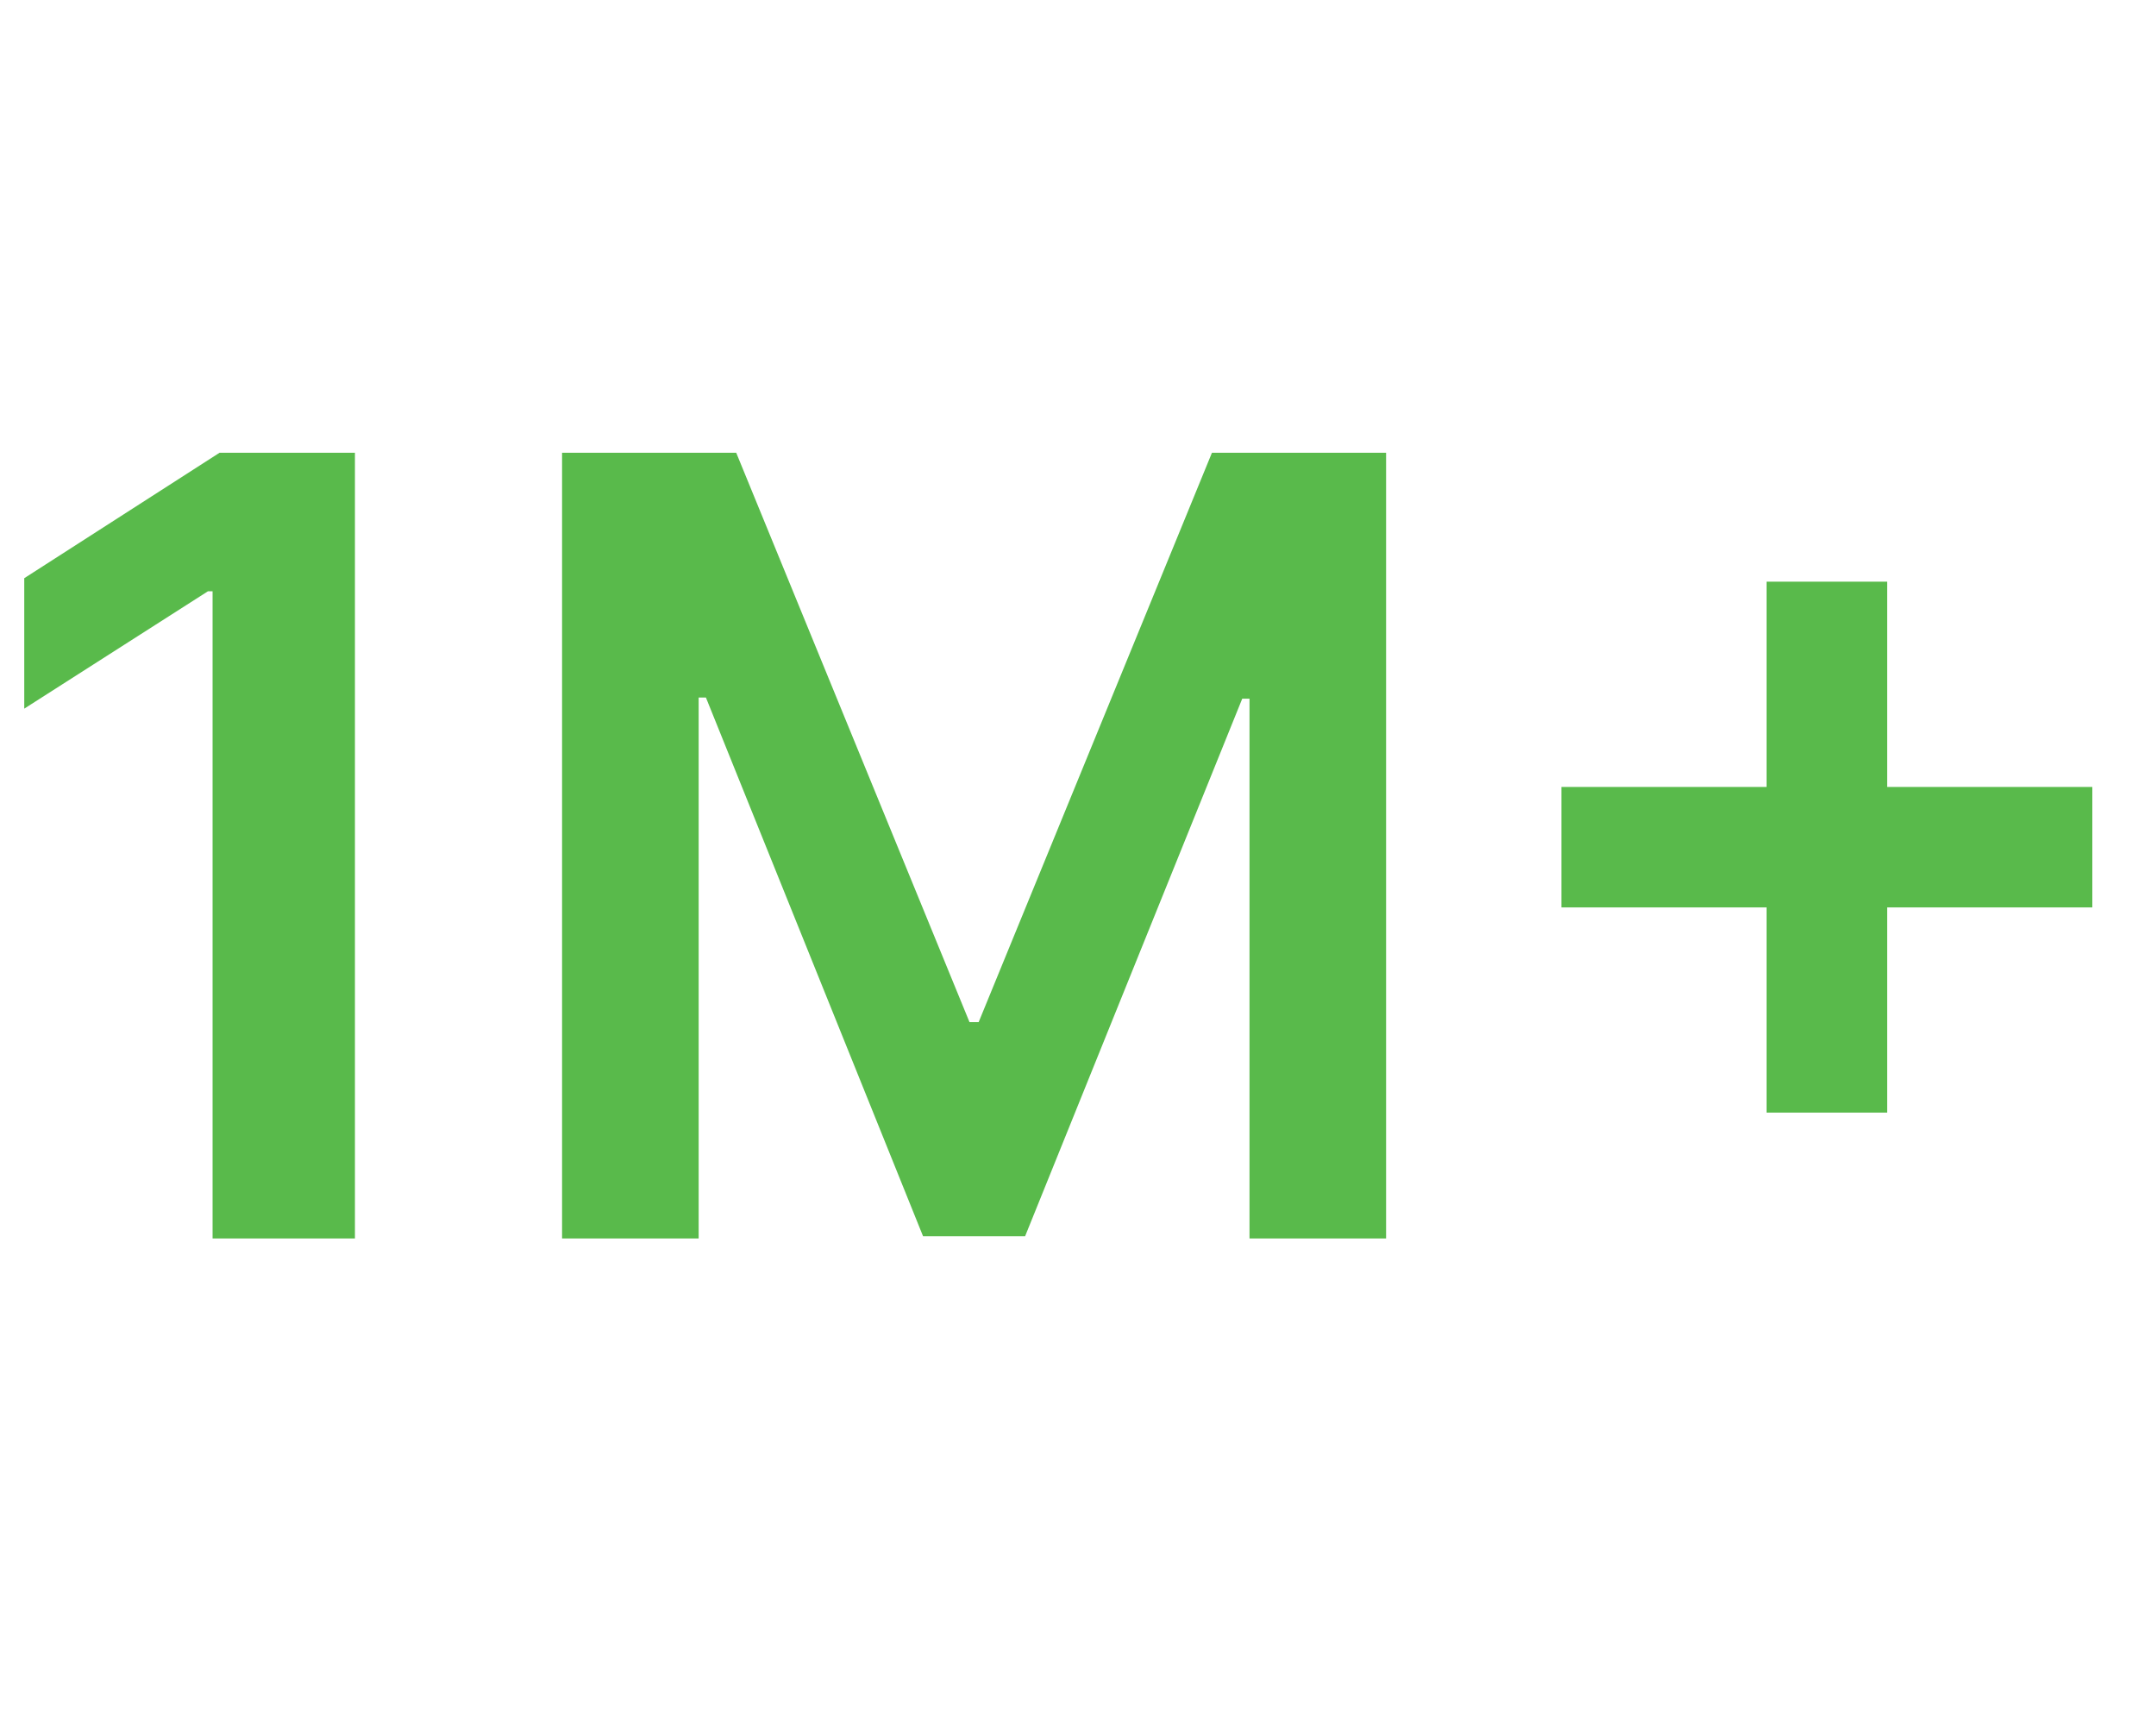
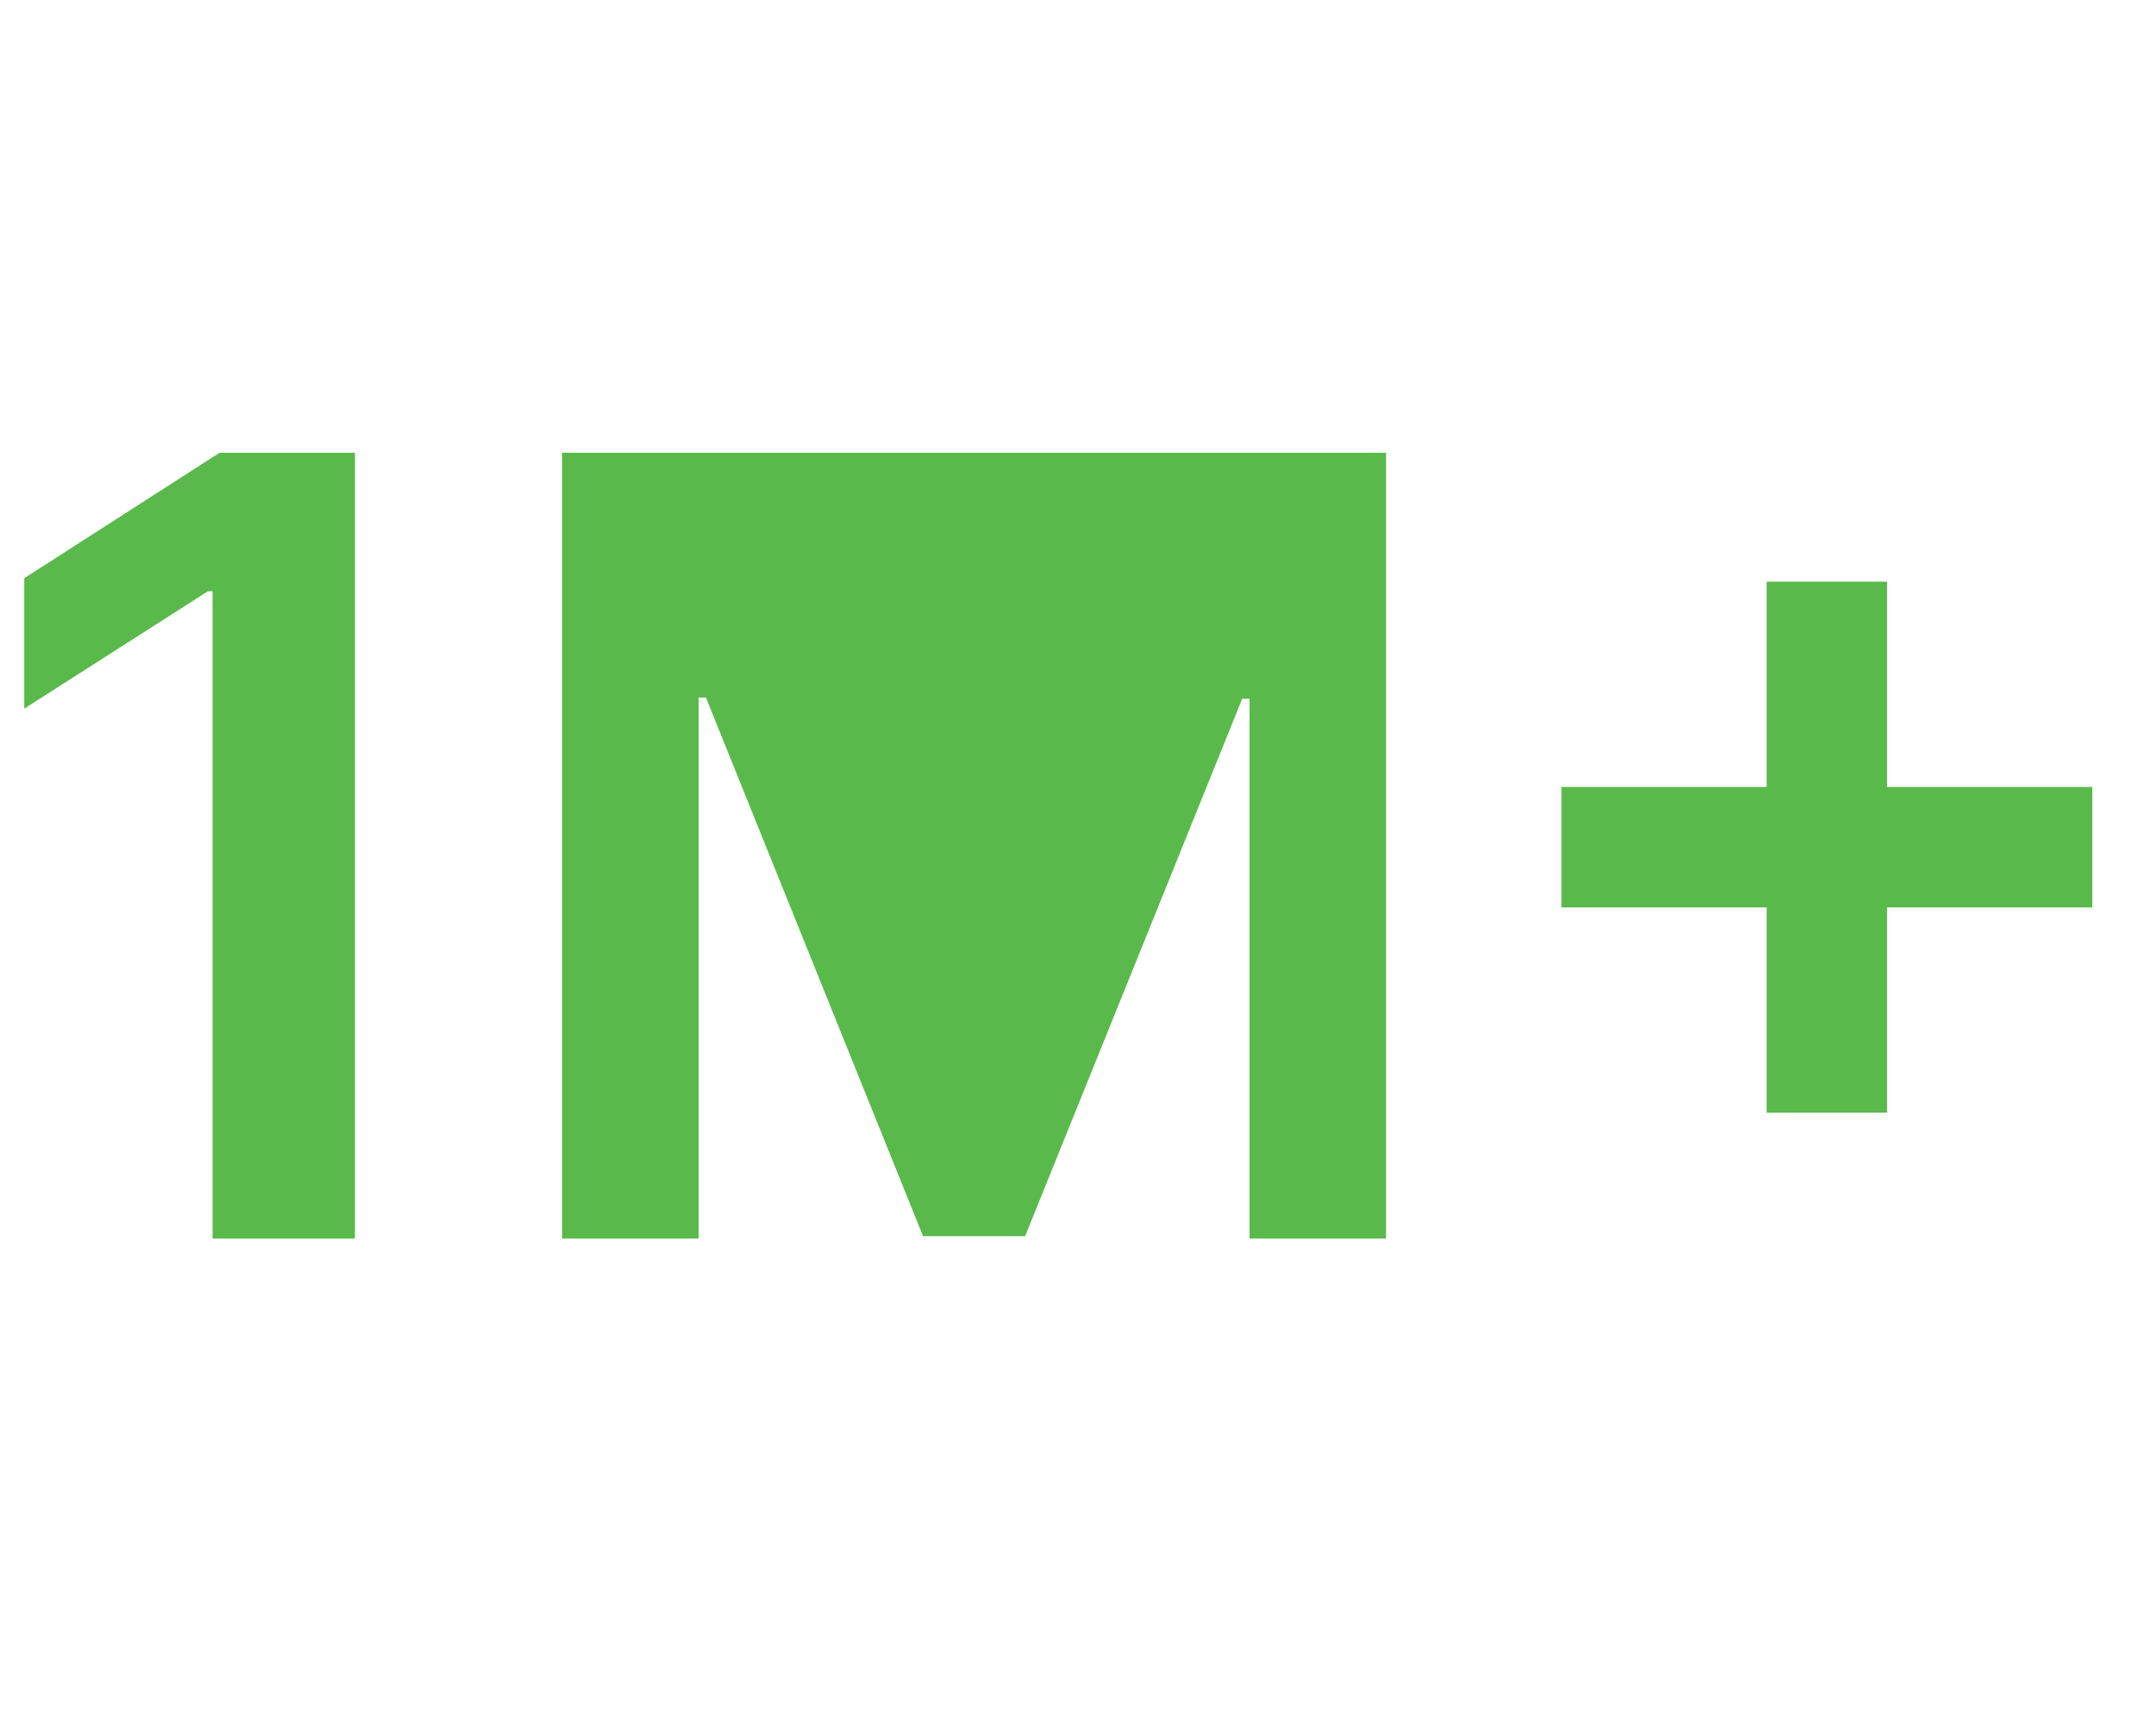
<svg xmlns="http://www.w3.org/2000/svg" width="40" height="32" viewBox="0 0 40 32" fill="none">
-   <path d="M6.585 8.399H4.073L0.45 10.726V13.146L3.859 10.968H3.944V22.975H6.585V8.399ZM10.428 8.399V22.975H12.962V12.94H13.097L17.125 22.932H19.019L23.047 12.961H23.182V22.975H25.716V8.399H22.485L18.157 18.961H17.987L13.659 8.399H10.428ZM32.776 20.64H35.011V16.833H38.819V14.598H35.011V10.79H32.776V14.598H28.968V16.833H32.776V20.64Z" fill="#59BA4B" />
+   <path d="M6.585 8.399H4.073L0.45 10.726V13.146L3.859 10.968H3.944V22.975H6.585V8.399ZM10.428 8.399V22.975H12.962V12.94H13.097L17.125 22.932H19.019L23.047 12.961H23.182V22.975H25.716V8.399H22.485H17.987L13.659 8.399H10.428ZM32.776 20.64H35.011V16.833H38.819V14.598H35.011V10.79H32.776V14.598H28.968V16.833H32.776V20.64Z" fill="#59BA4B" />
</svg>